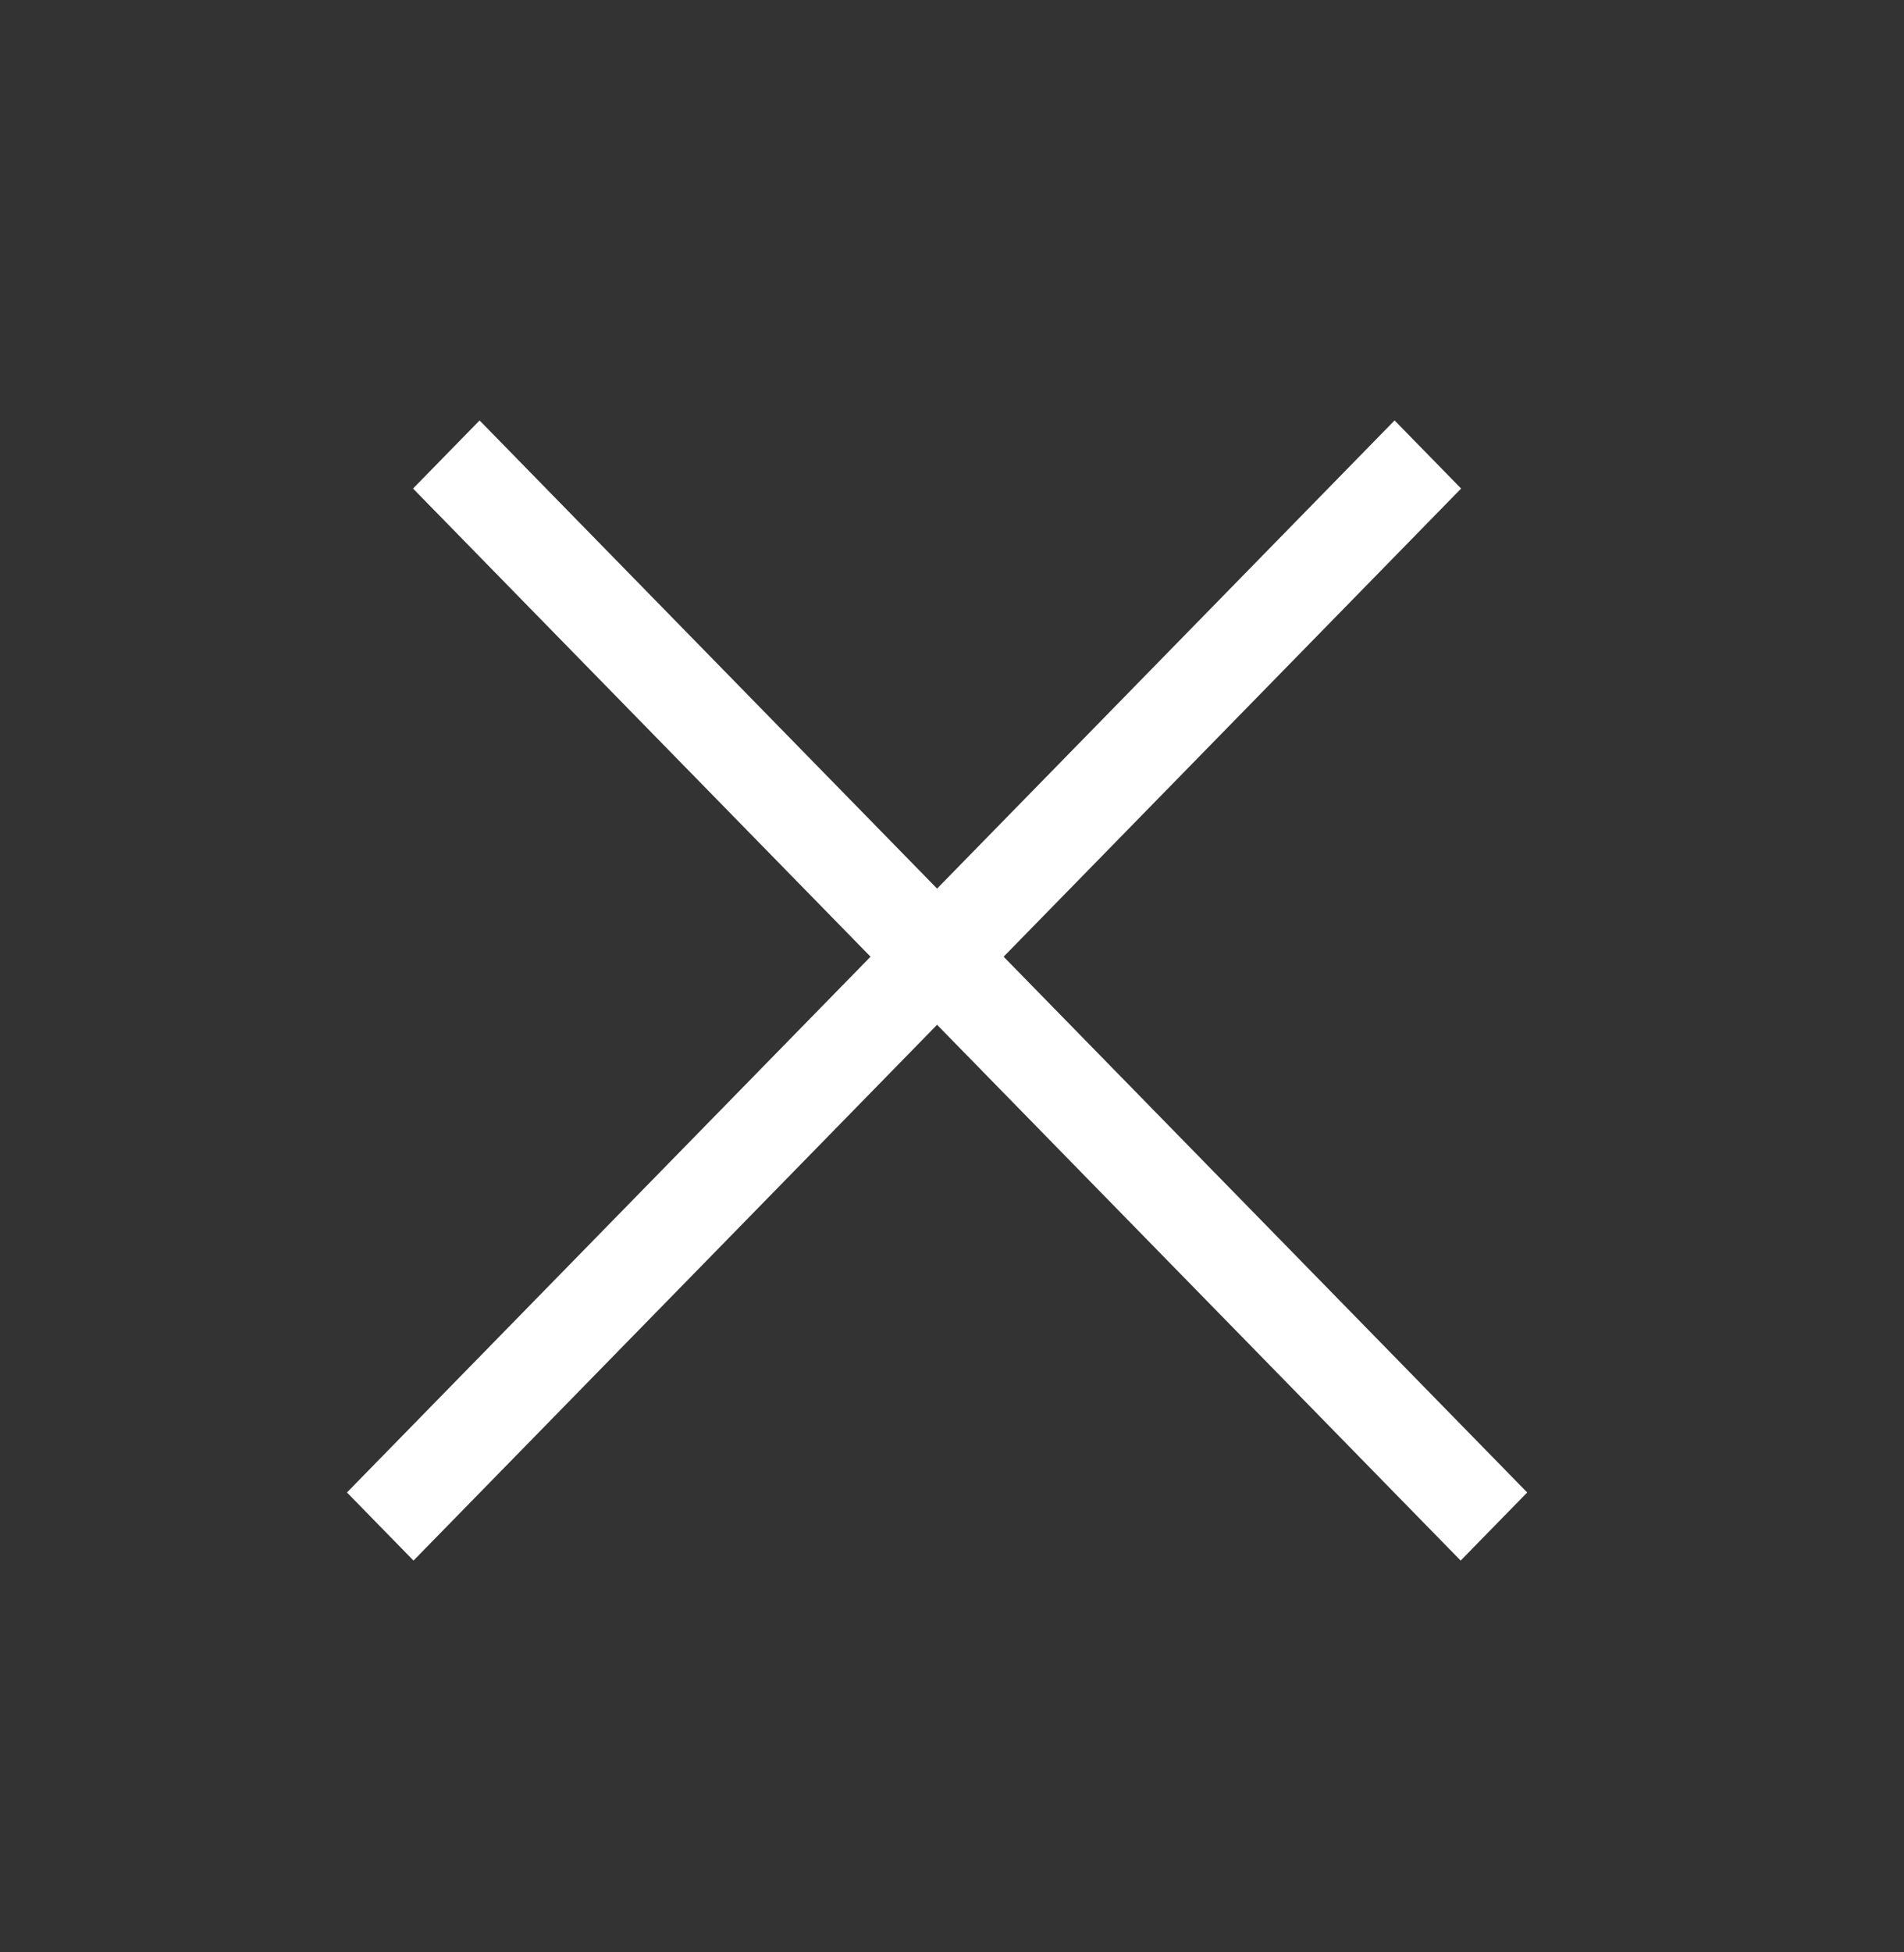
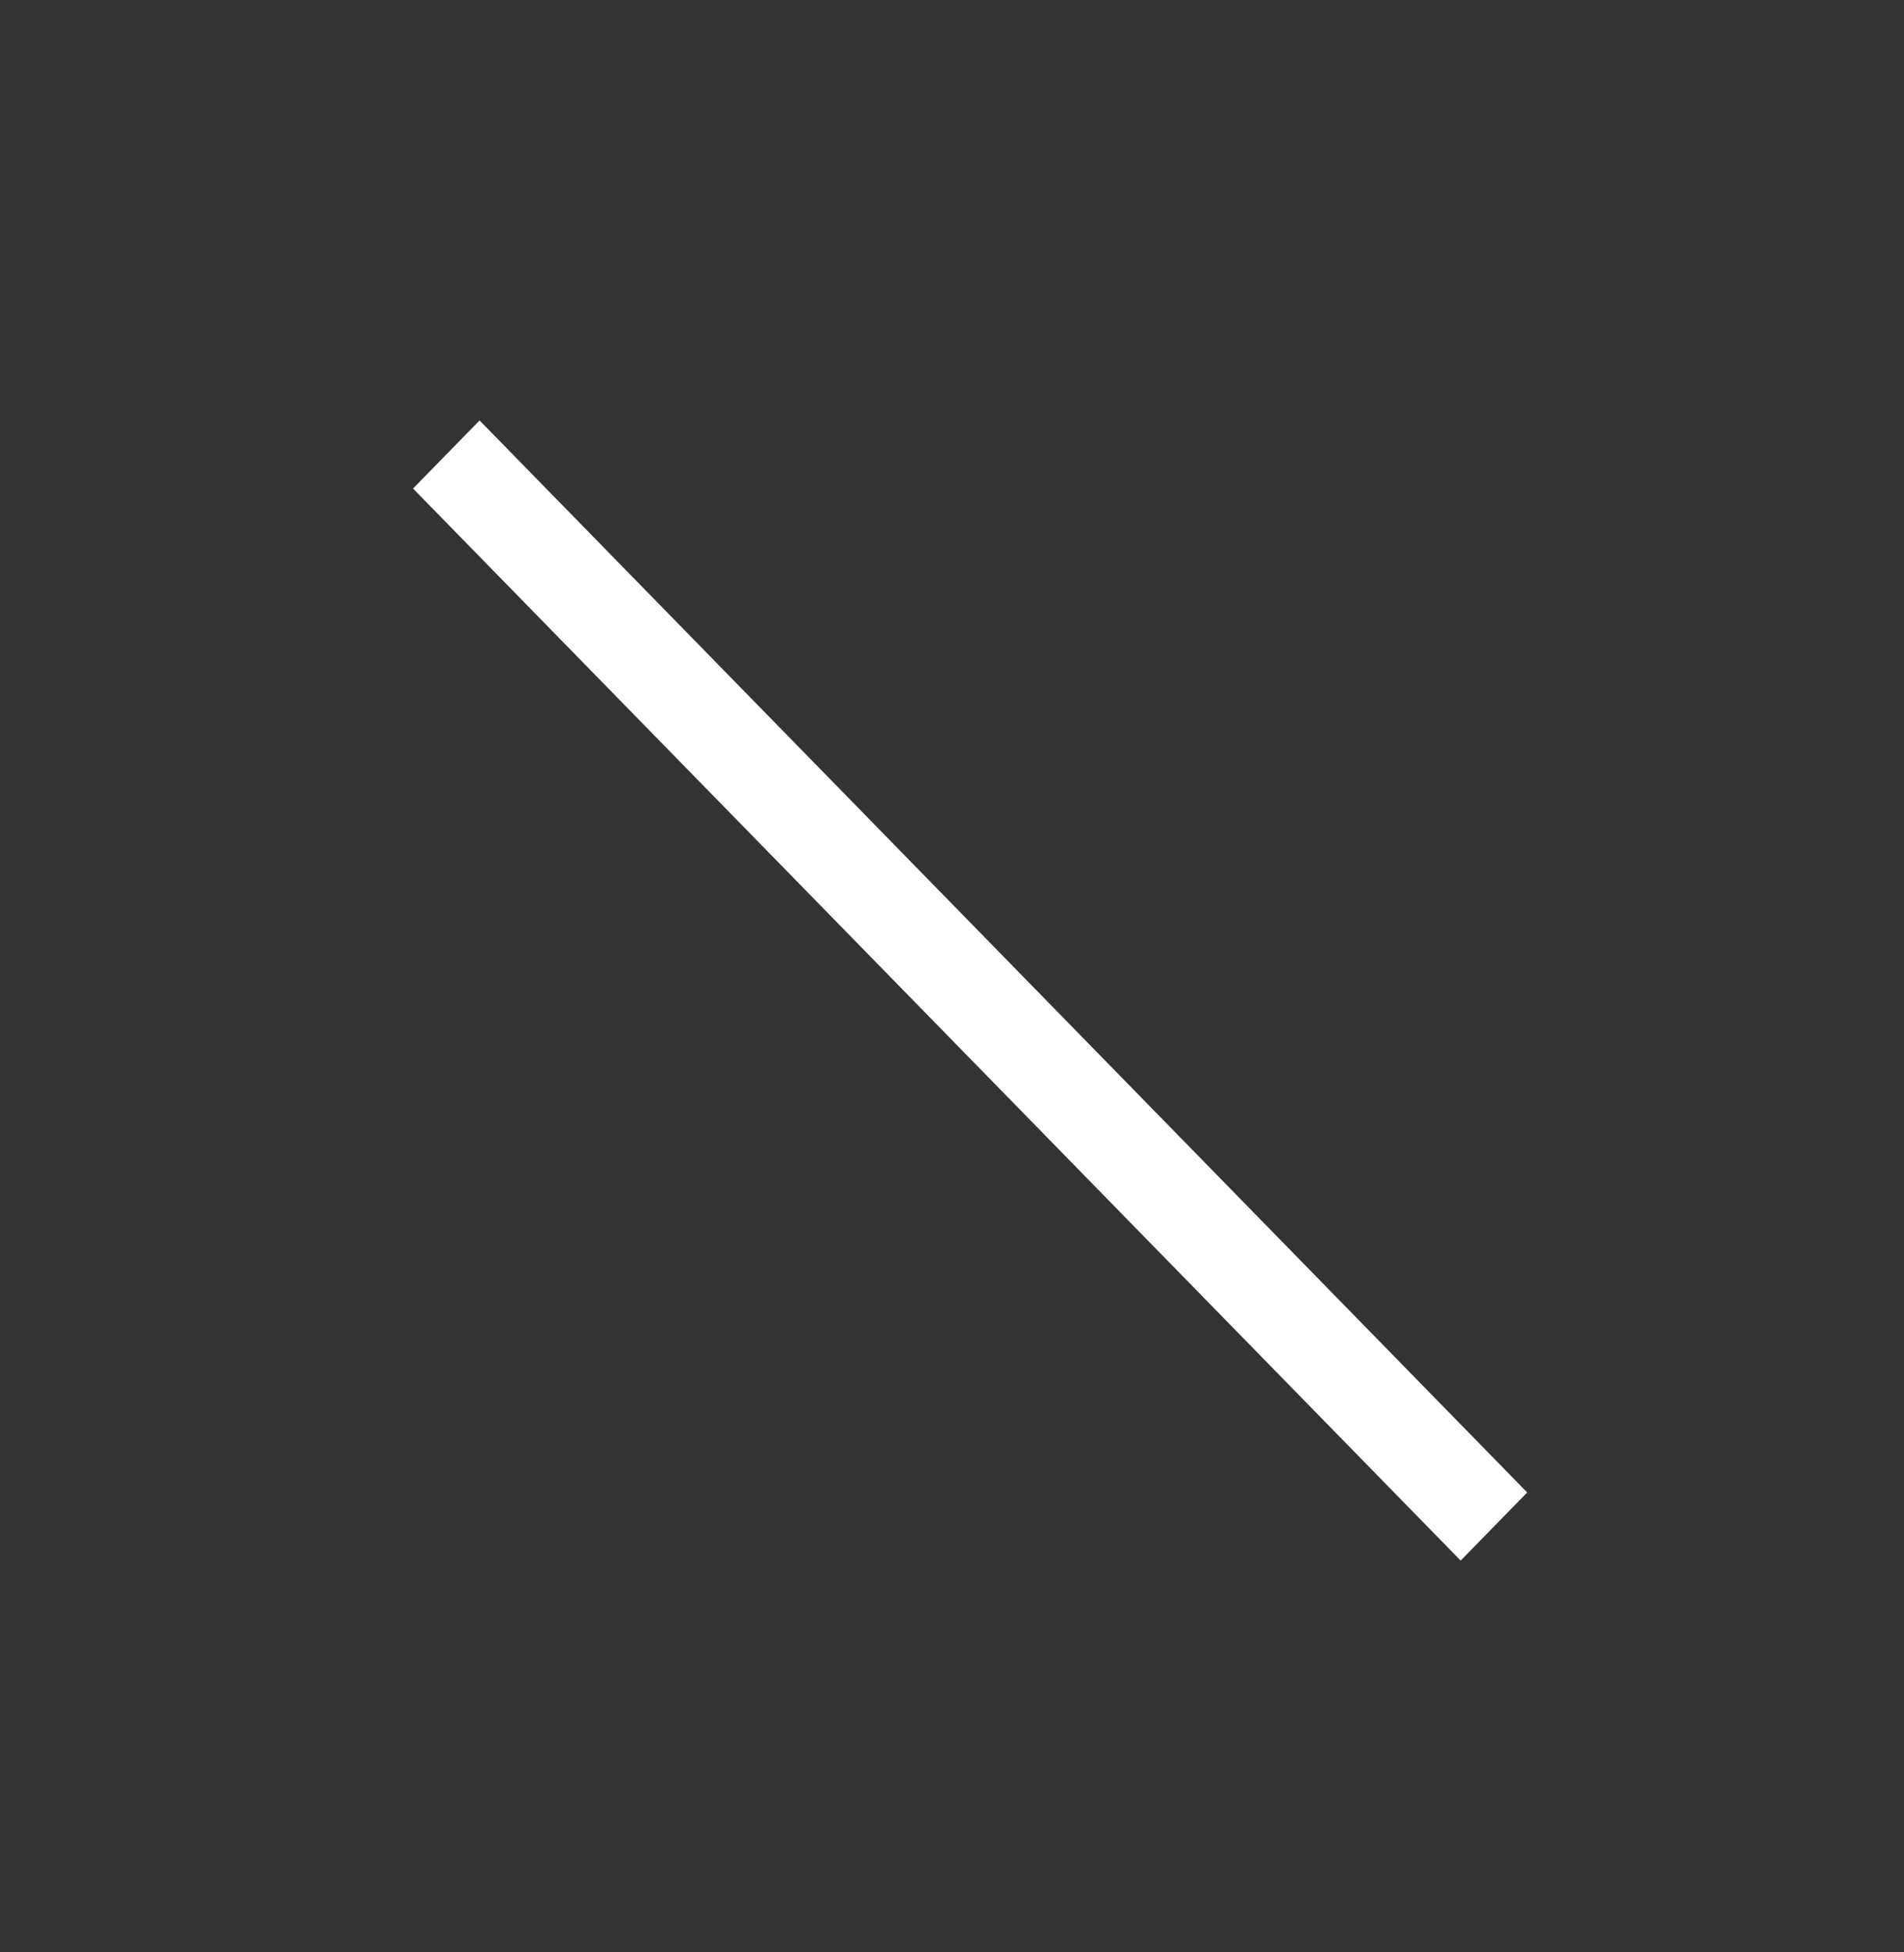
<svg xmlns="http://www.w3.org/2000/svg" width="40" height="41" viewBox="0 0 40 41" fill="none">
  <rect x="0" y="0" width="40" height="41" fill="#333333" stroke="none" />
-   <line x1="1" y1="-1" x2="30.486" y2="-1" transform="matrix(0.699 -0.715 0.699 0.715 8.687 32.772)" stroke="white" stroke-width="2" stroke-linecap="square" />
  <line x1="1" y1="-1" x2="30.486" y2="-1" transform="matrix(-0.699 -0.715 -0.699 0.715 30.686 32.772)" stroke="white" stroke-width="2" stroke-linecap="square" />
</svg>